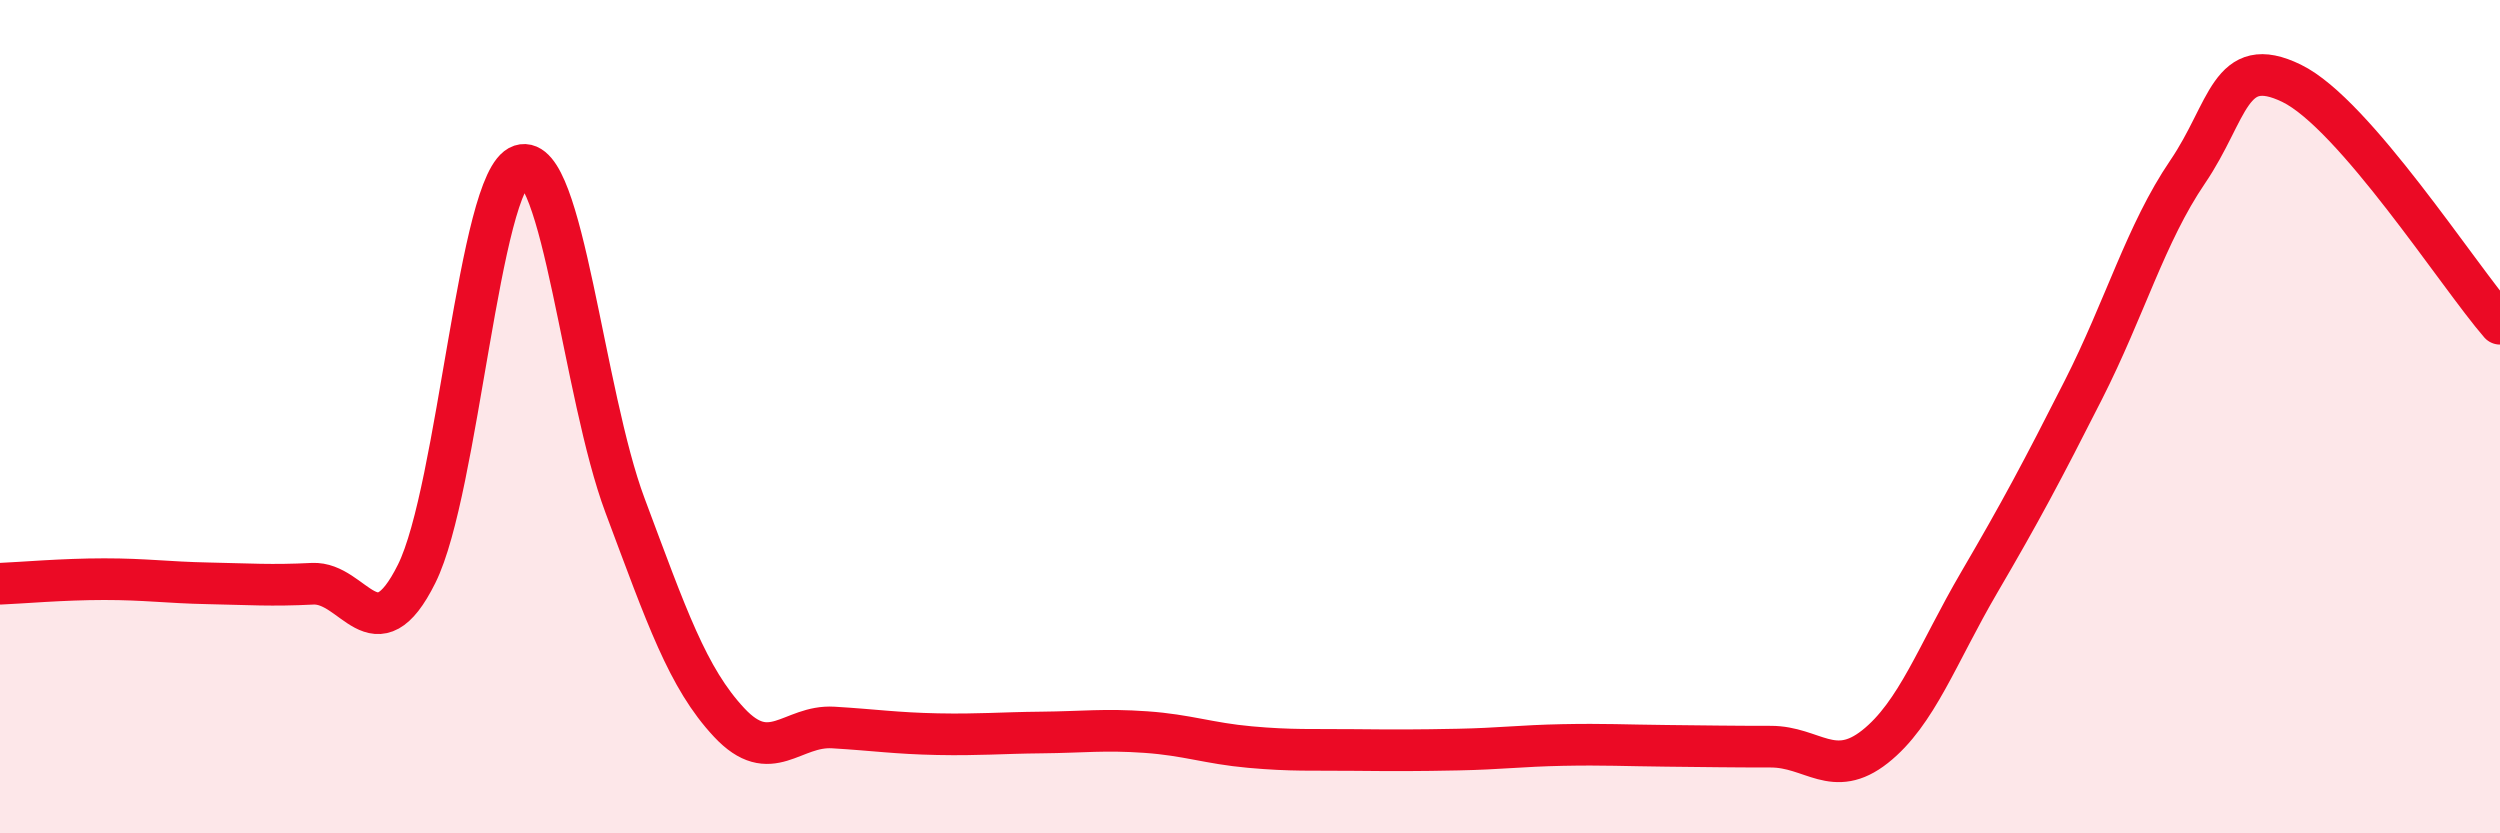
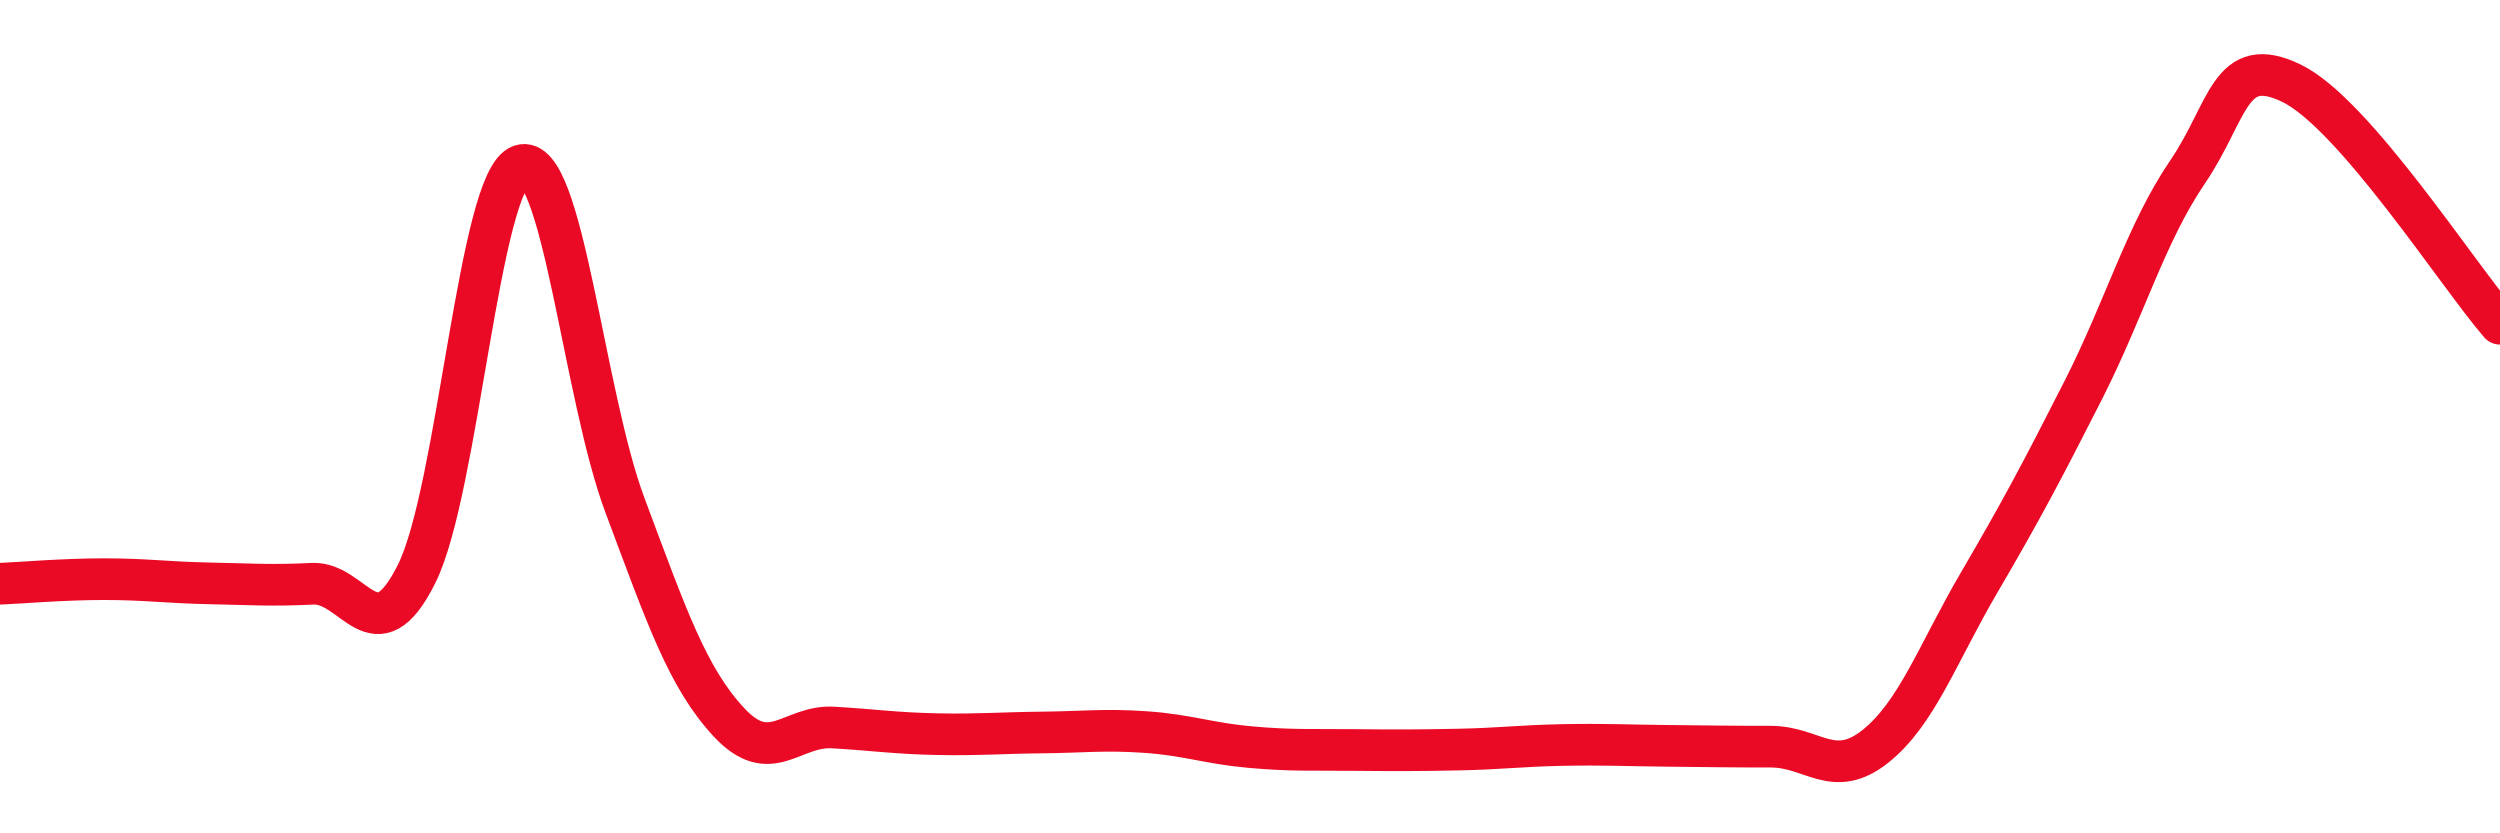
<svg xmlns="http://www.w3.org/2000/svg" width="60" height="20" viewBox="0 0 60 20">
-   <path d="M 0,14.01 C 0.5,13.99 1.5,13.9 2.5,13.9 C 3.5,13.9 4,13.98 5,14 C 6,14.02 6.5,14.06 7.5,14.01 C 8.5,13.96 9,15.78 10,13.77 C 11,11.76 11.5,4.3 12.5,3.97 C 13.5,3.64 14,9.46 15,12.13 C 16,14.8 16.5,16.27 17.5,17.34 C 18.5,18.41 19,17.4 20,17.46 C 21,17.52 21.5,17.6 22.5,17.62 C 23.5,17.64 24,17.59 25,17.58 C 26,17.57 26.5,17.5 27.5,17.57 C 28.5,17.64 29,17.84 30,17.93 C 31,18.02 31.5,17.99 32.5,18 C 33.5,18.01 34,18.01 35,17.99 C 36,17.97 36.5,17.9 37.5,17.88 C 38.5,17.86 39,17.89 40,17.9 C 41,17.91 41.5,17.92 42.5,17.92 C 43.5,17.92 44,18.71 45,17.92 C 46,17.13 46.5,15.69 47.5,13.98 C 48.5,12.27 49,11.33 50,9.36 C 51,7.39 51.5,5.6 52.5,4.13 C 53.5,2.66 53.5,1.27 55,2 C 56.5,2.73 59,6.62 60,7.77L60 20L0 20Z" fill="#EB0A25" opacity="0.1" stroke-linecap="round" stroke-linejoin="round" />
  <path d="M 0,14.01 C 0.5,13.99 1.5,13.9 2.5,13.9 C 3.5,13.9 4,13.98 5,14 C 6,14.02 6.5,14.06 7.5,14.01 C 8.5,13.96 9,15.78 10,13.77 C 11,11.76 11.5,4.3 12.5,3.97 C 13.5,3.64 14,9.46 15,12.13 C 16,14.8 16.5,16.27 17.5,17.34 C 18.5,18.41 19,17.4 20,17.46 C 21,17.52 21.5,17.6 22.5,17.62 C 23.5,17.64 24,17.59 25,17.58 C 26,17.57 26.5,17.5 27.5,17.57 C 28.5,17.64 29,17.84 30,17.93 C 31,18.02 31.5,17.99 32.5,18 C 33.5,18.01 34,18.01 35,17.99 C 36,17.97 36.5,17.9 37.5,17.88 C 38.5,17.86 39,17.89 40,17.9 C 41,17.91 41.5,17.92 42.5,17.92 C 43.5,17.92 44,18.71 45,17.92 C 46,17.13 46.5,15.69 47.5,13.98 C 48.5,12.27 49,11.33 50,9.36 C 51,7.39 51.5,5.6 52.5,4.13 C 53.5,2.66 53.5,1.27 55,2 C 56.5,2.73 59,6.62 60,7.77" stroke="#EB0A25" stroke-width="1" fill="none" stroke-linecap="round" stroke-linejoin="round" />
</svg>